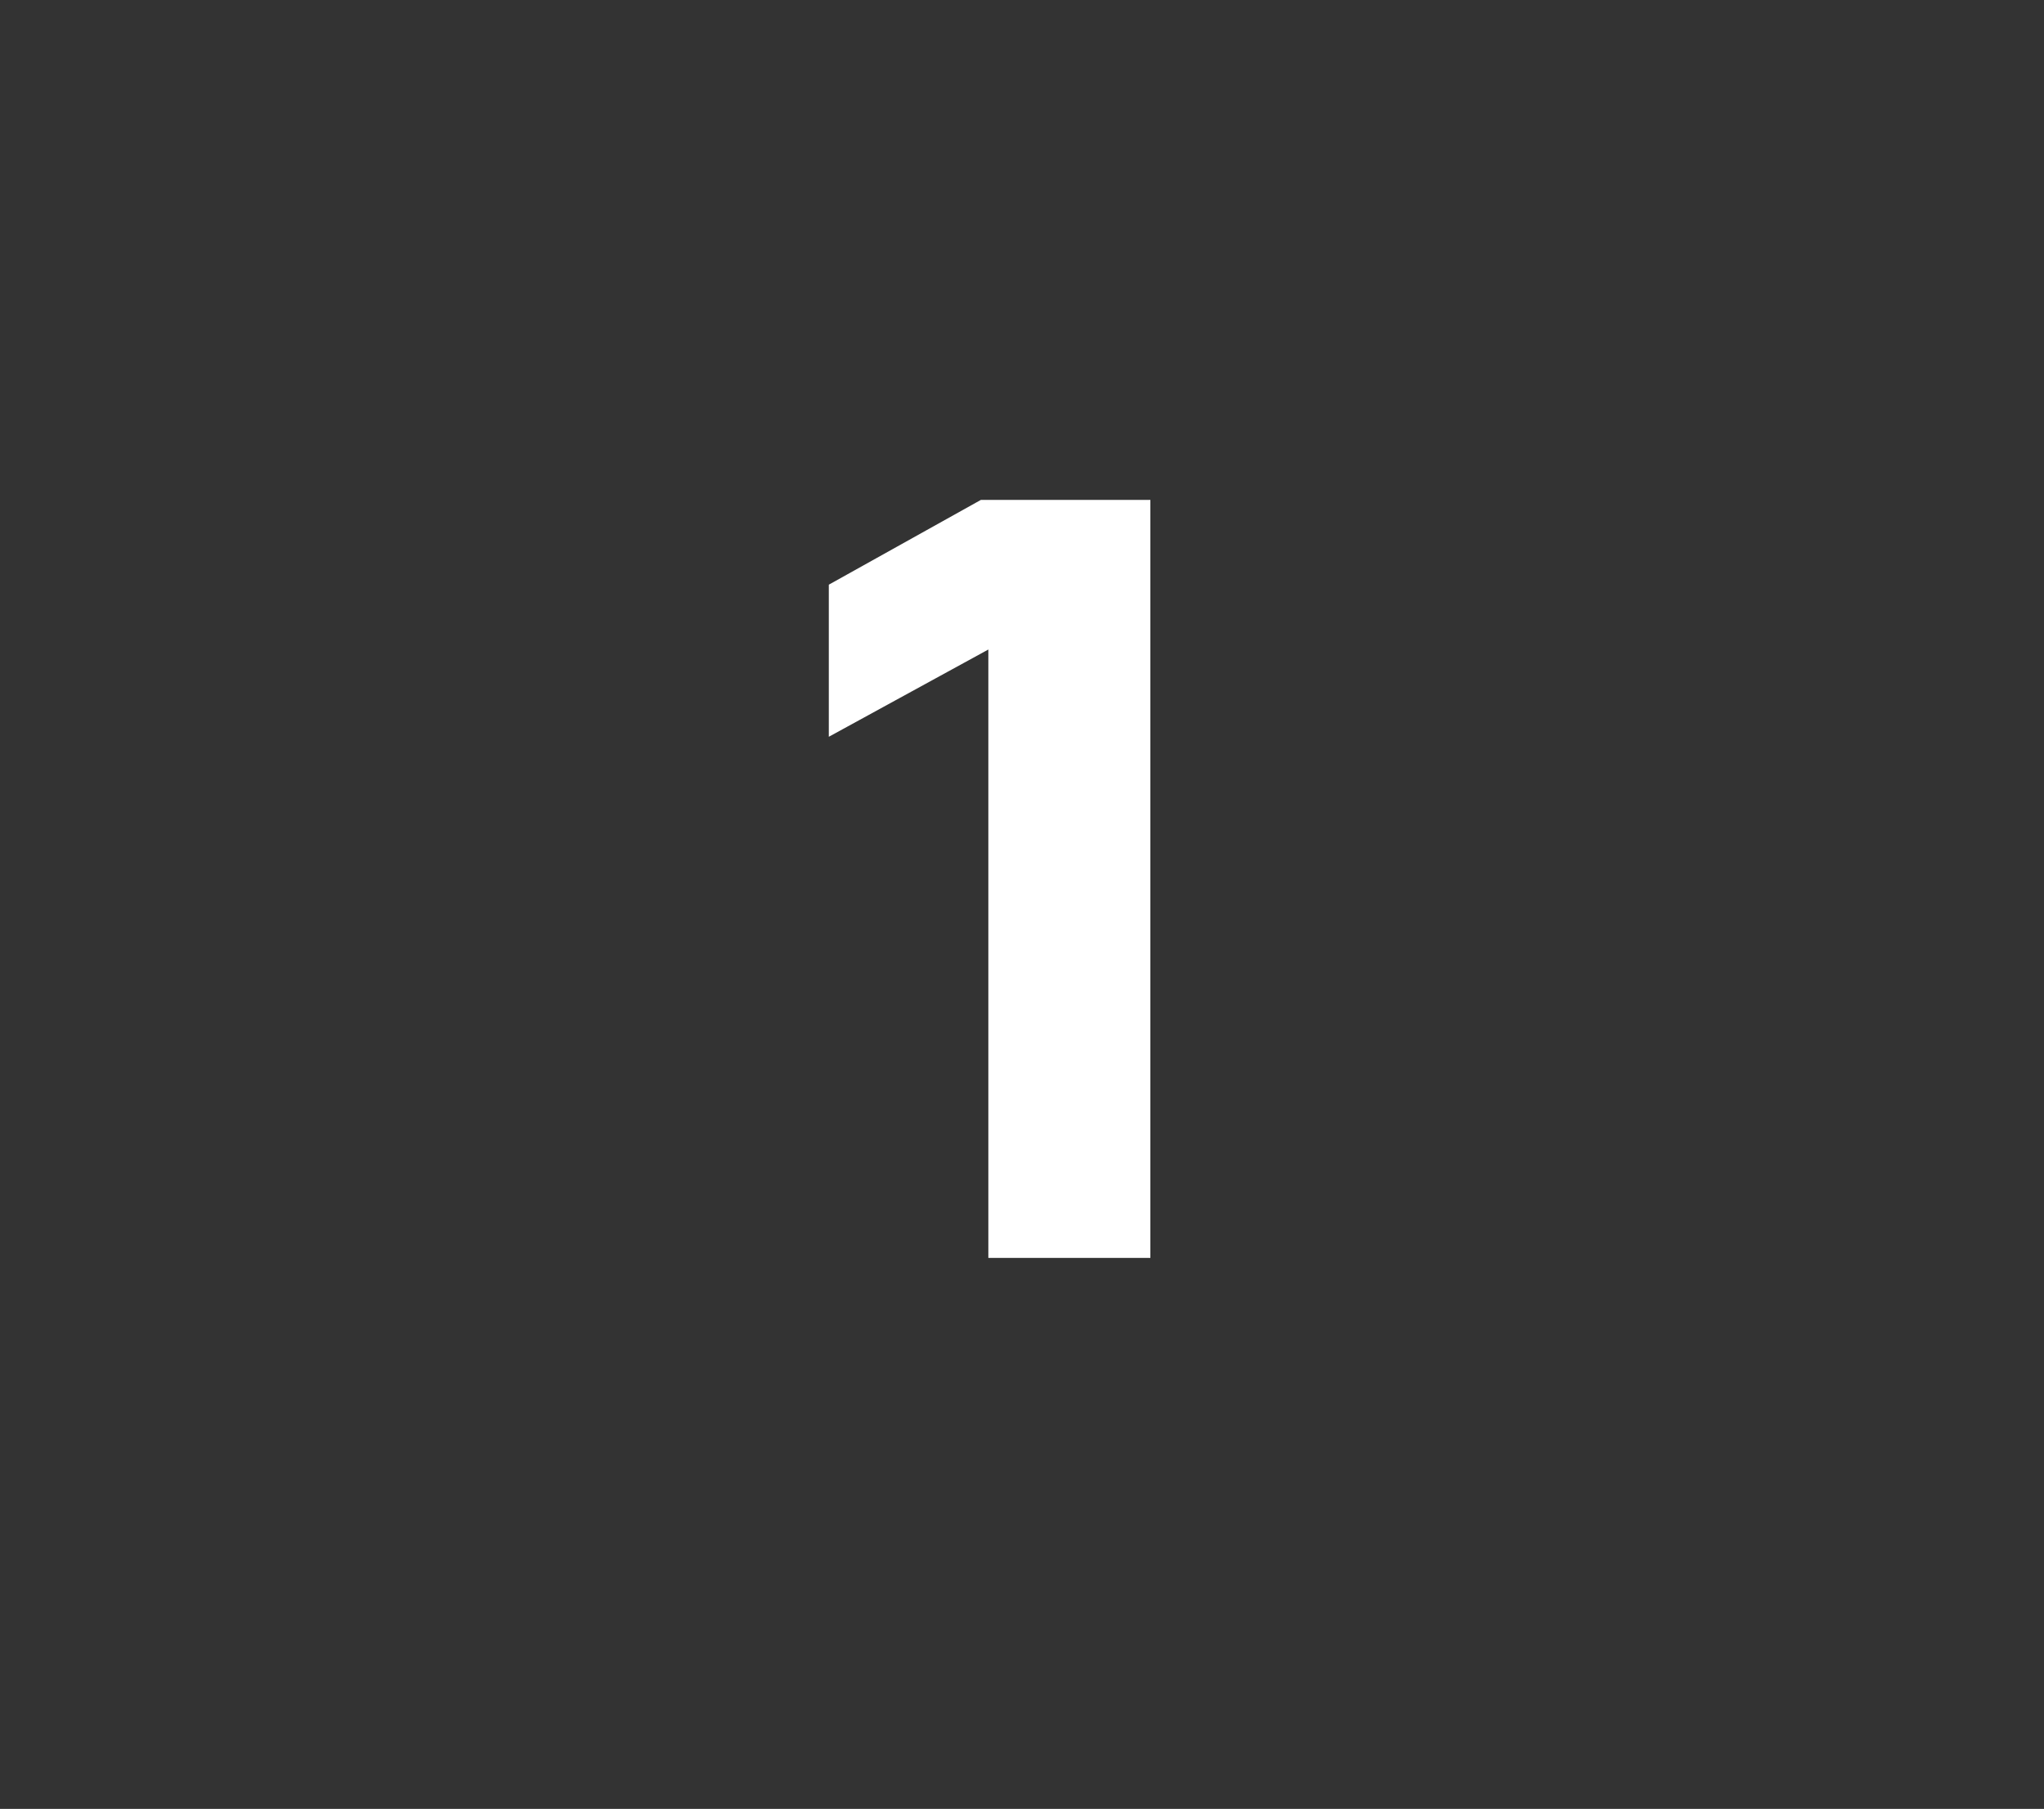
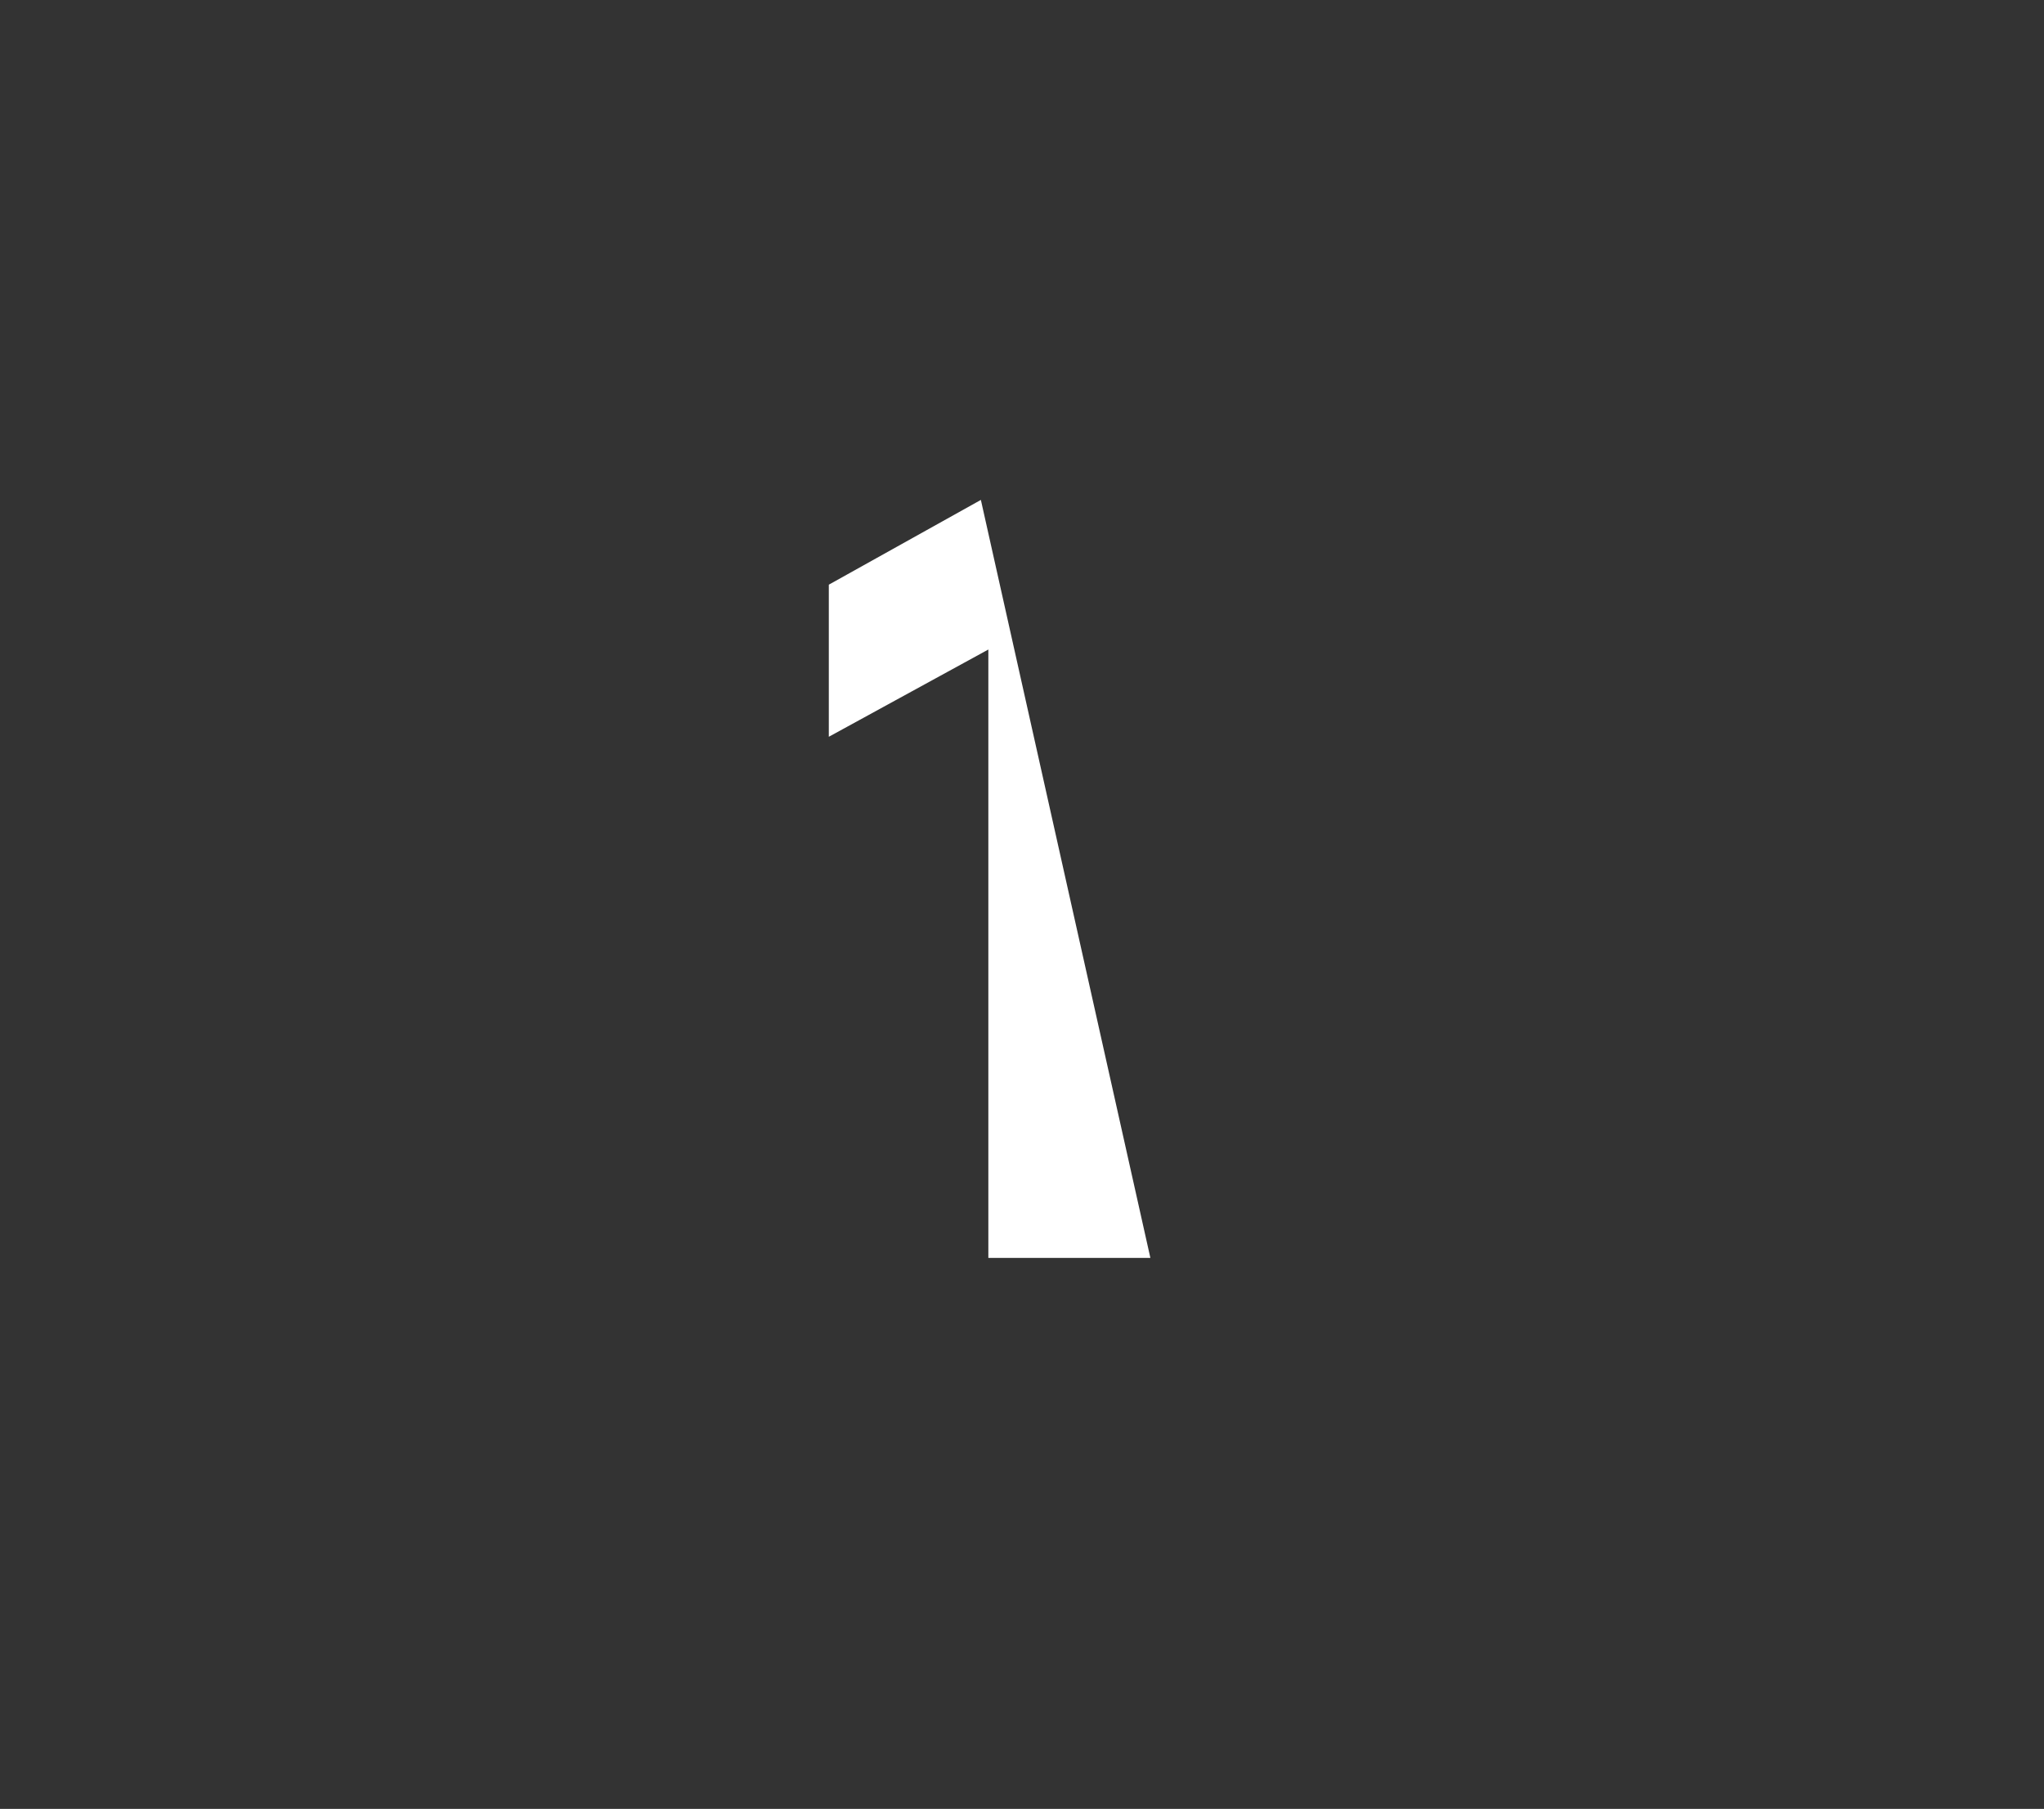
<svg xmlns="http://www.w3.org/2000/svg" version="1.1" width="164px" height="145.1px" viewBox="0 -33 164 145.1" style="top:-33px">
  <rect x="0" y="-33" width="164" height="145.1" fill="#333333" stroke="none" />
  <desc>1</desc>
  <defs />
  <g id="Polygon157031">
-     <path d="M 78.7 7.1 L 92.3 7.1 L 92.3 67.9 L 79.3 67.9 L 79.3 19.1 L 66.5 26.1 L 66.5 13.9 L 78.7 7.1 Z " stroke="none" fill="#fff" />
+     <path d="M 78.7 7.1 L 92.3 67.9 L 79.3 67.9 L 79.3 19.1 L 66.5 26.1 L 66.5 13.9 L 78.7 7.1 Z " stroke="none" fill="#fff" />
  </g>
</svg>